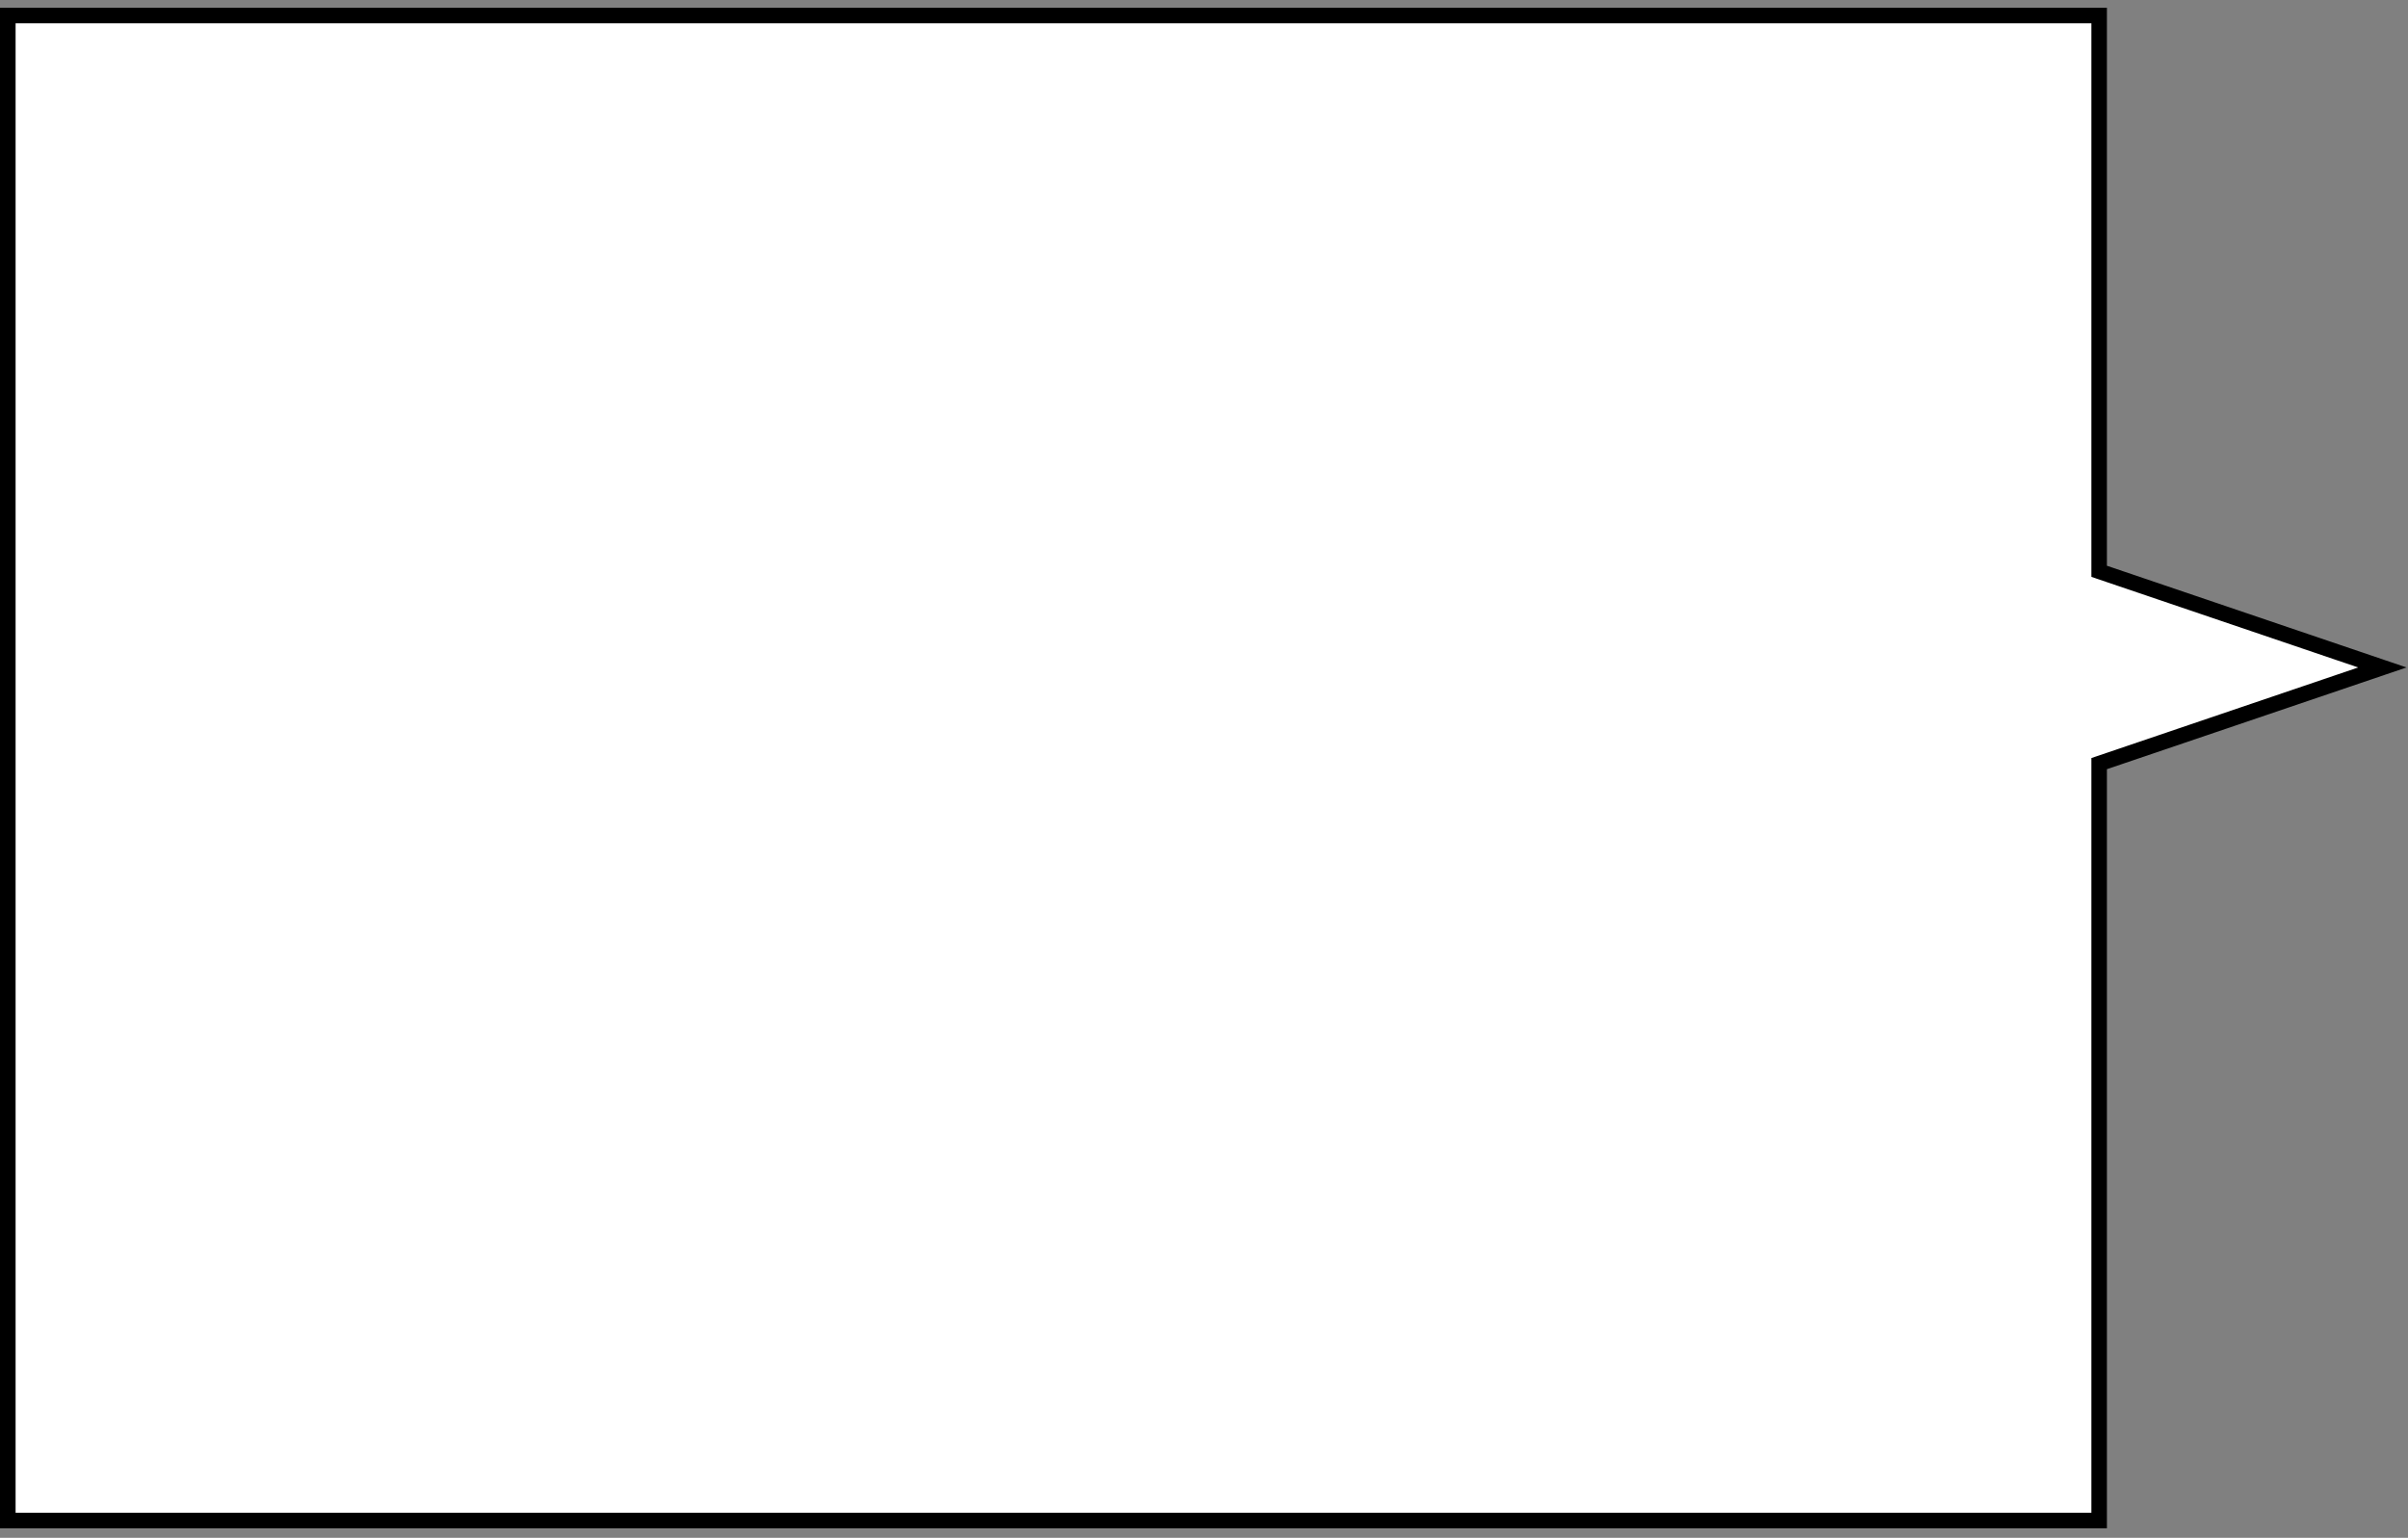
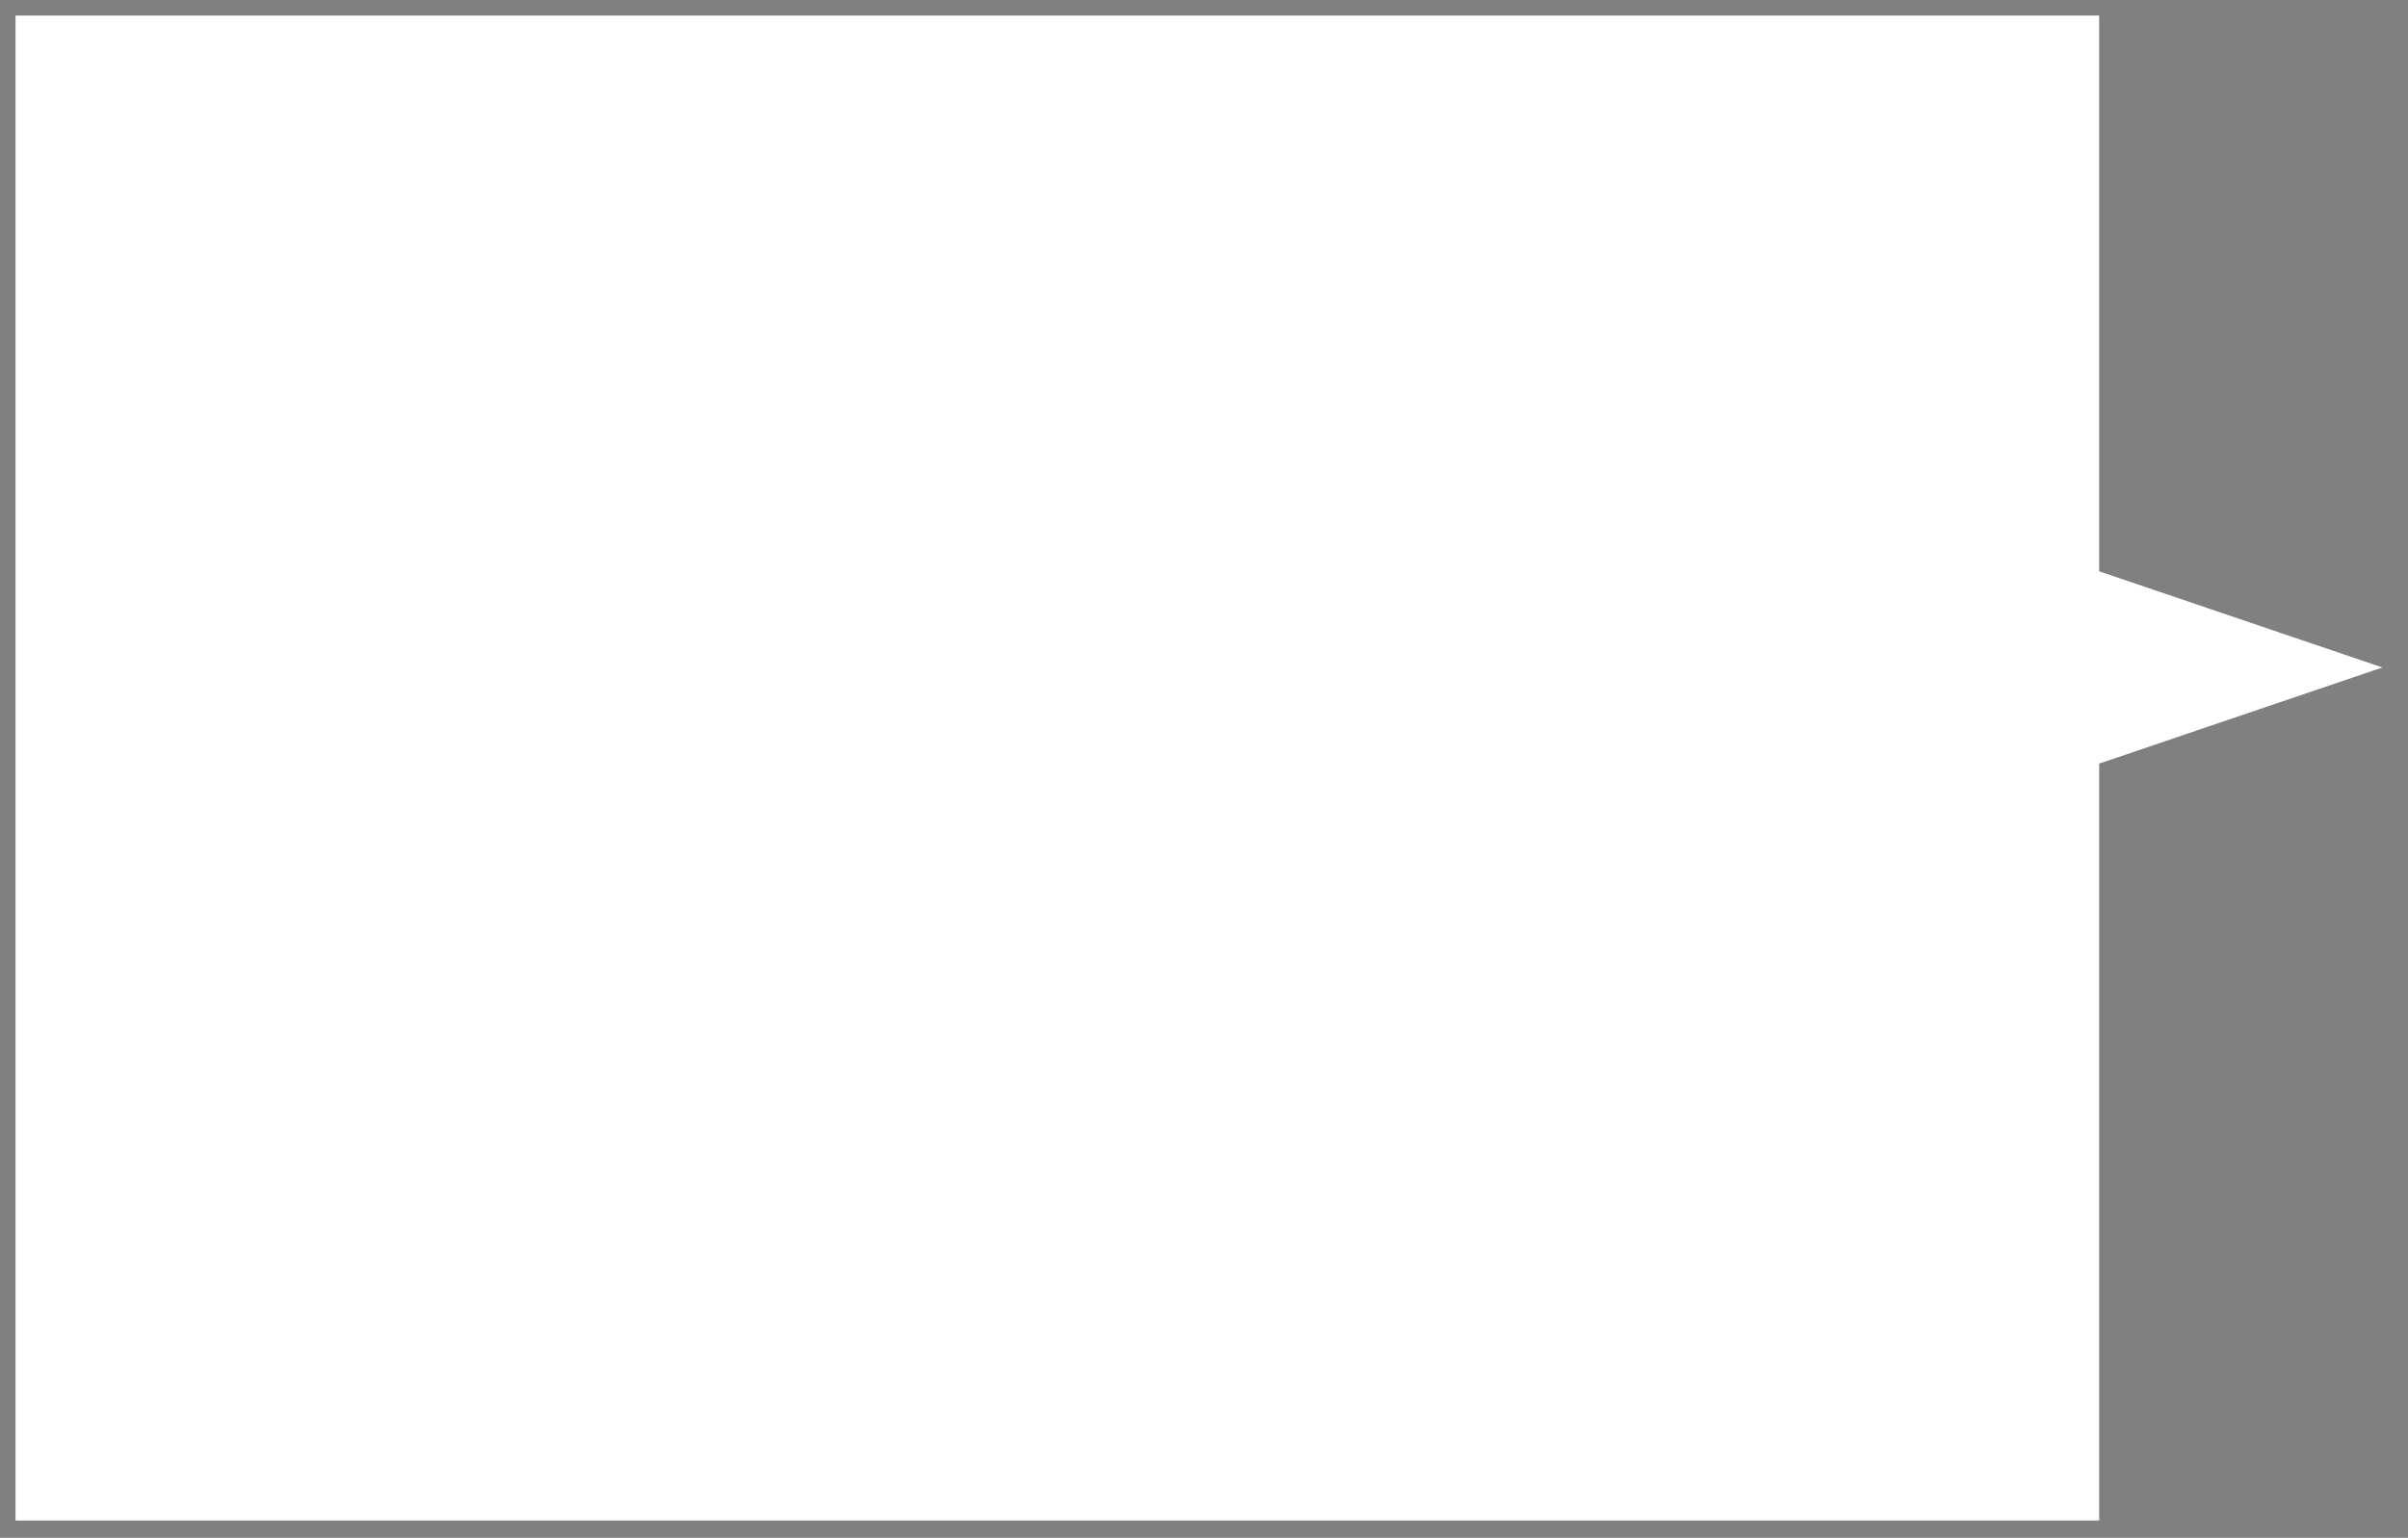
<svg xmlns="http://www.w3.org/2000/svg" width="155" height="99" viewBox="0 0 155 99" fill="none">
  <rect x="0" y="0" width="155" height="99" fill="#808080" stroke="none" />
  <path d="M135.12 1V36.78L153.35 42.97L135.12 49.16V97.89H1V1H135.12Z" fill="white" />
-   <path d="M135.12 1V36.78L153.35 42.97L135.12 49.16V97.89H0.5V1H135.12Z" stroke="black" stroke-miterlimit="10" />
</svg>